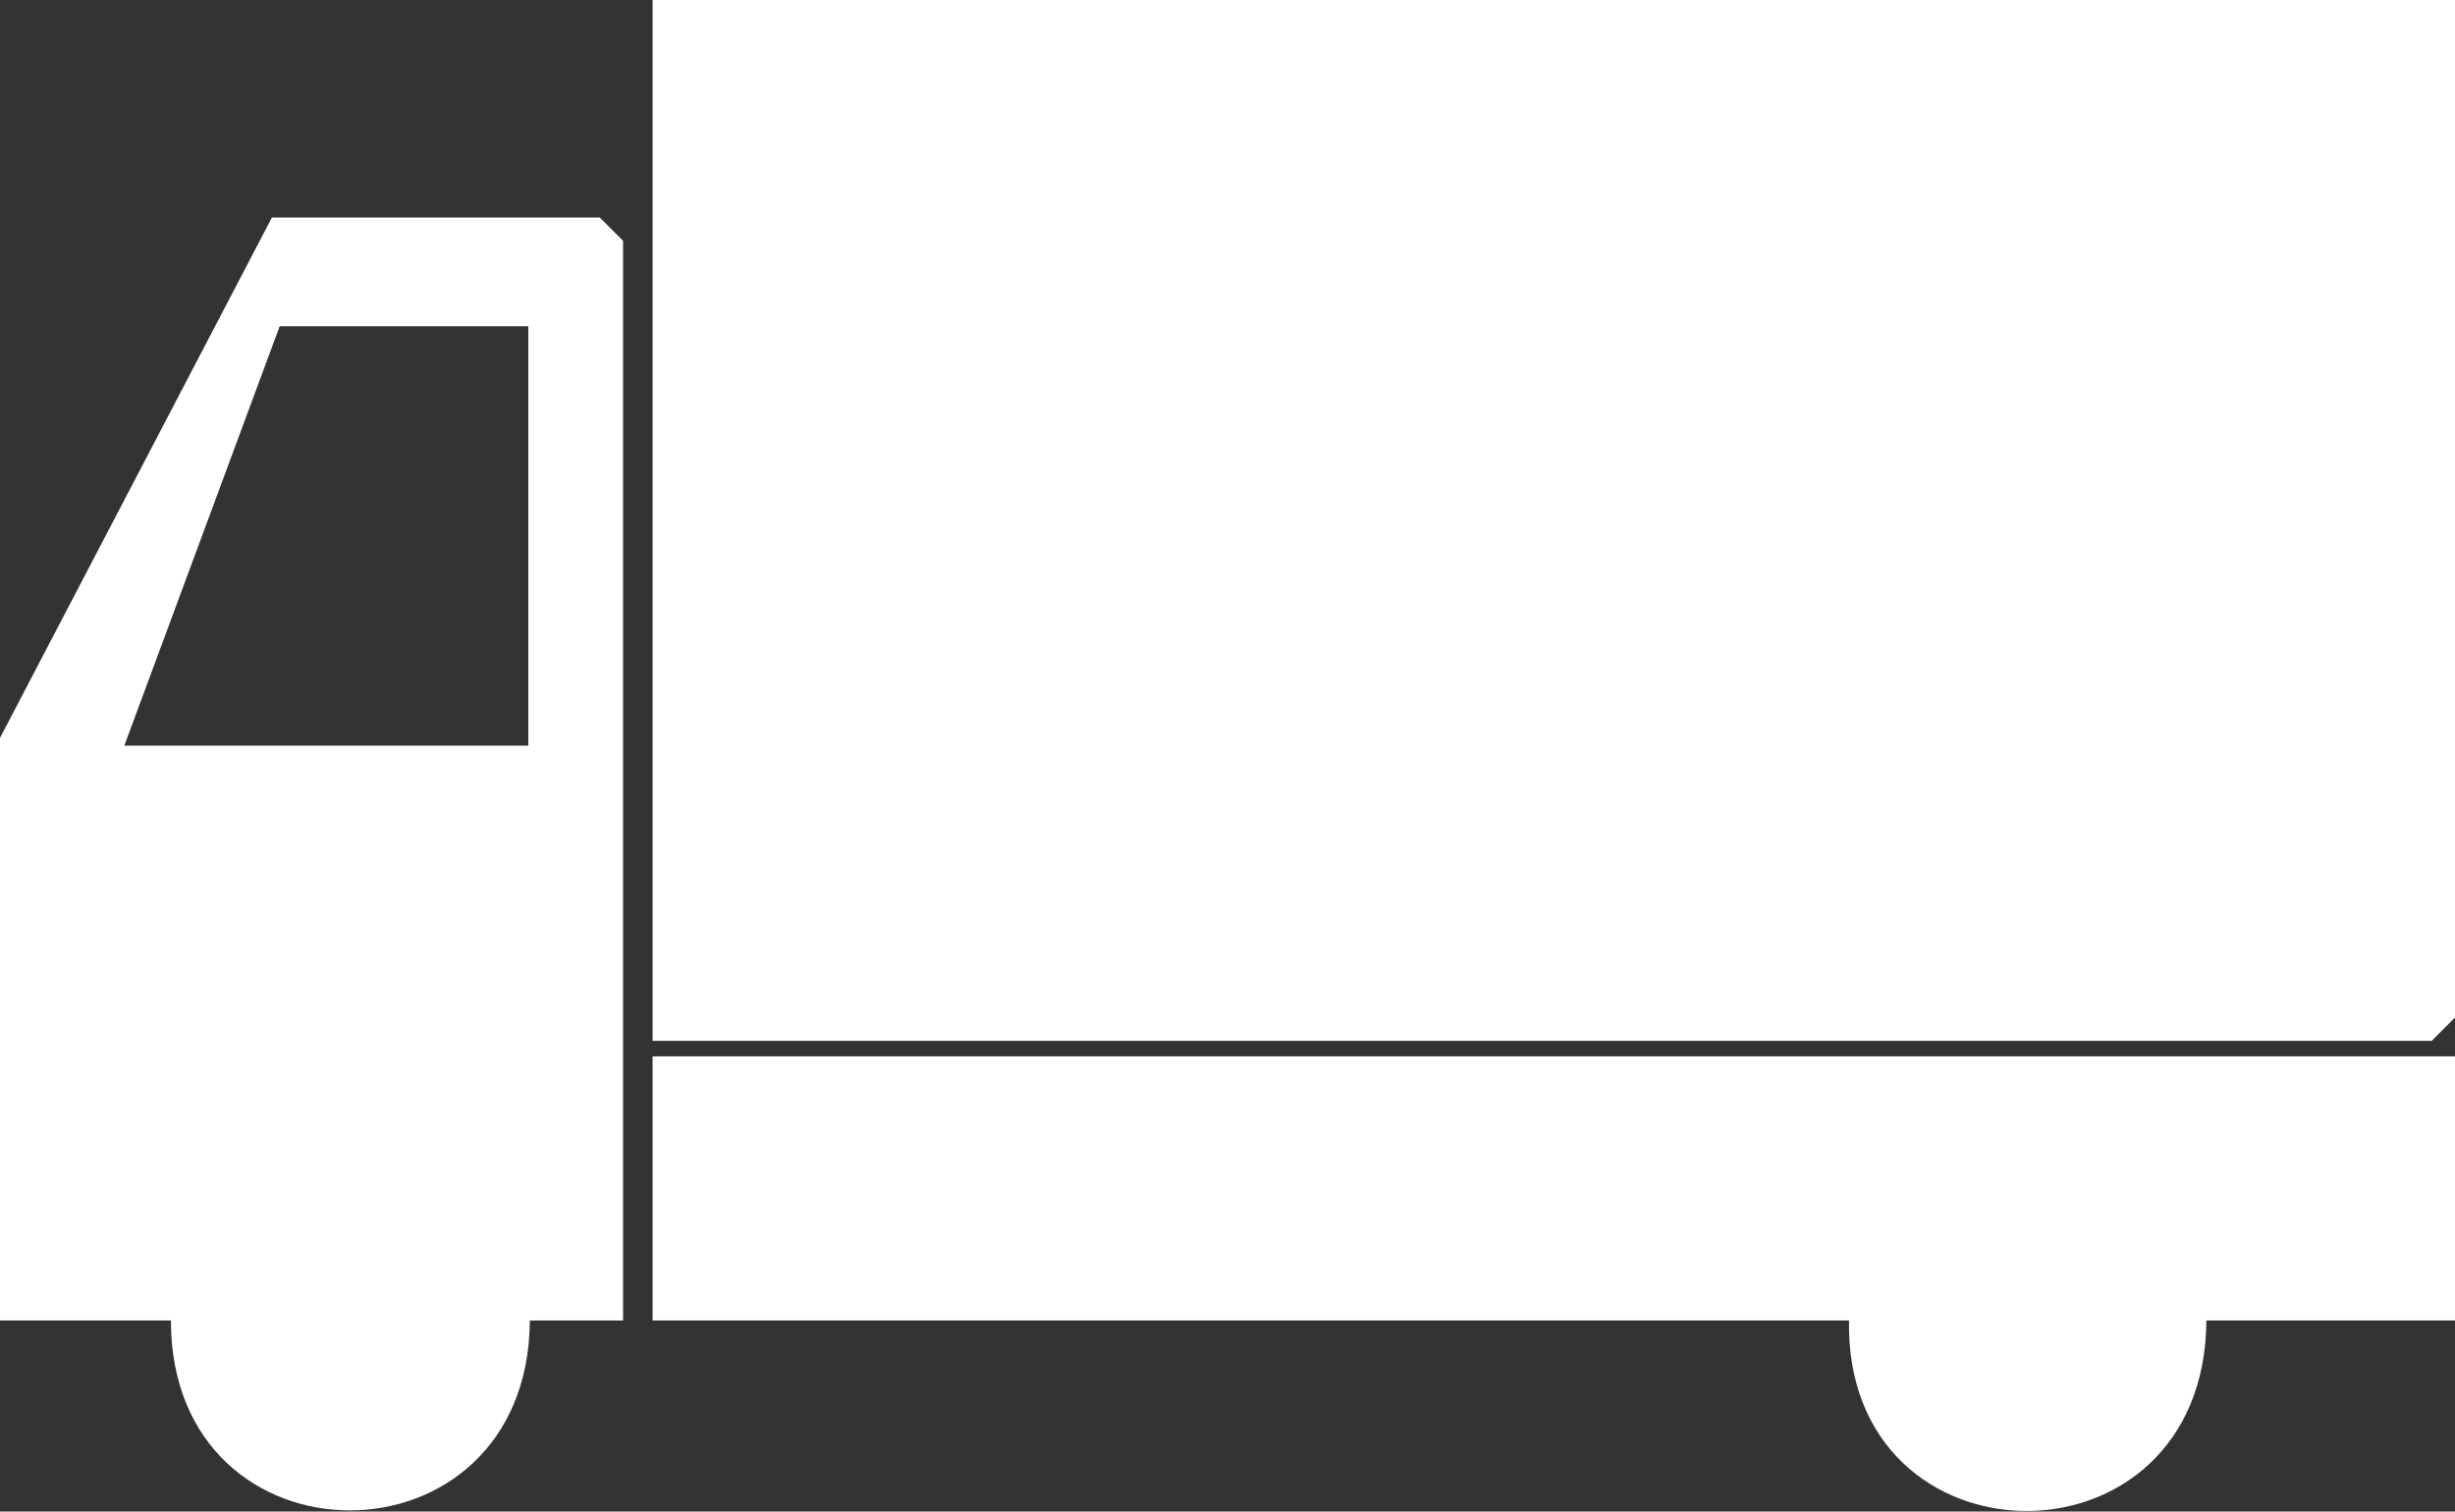
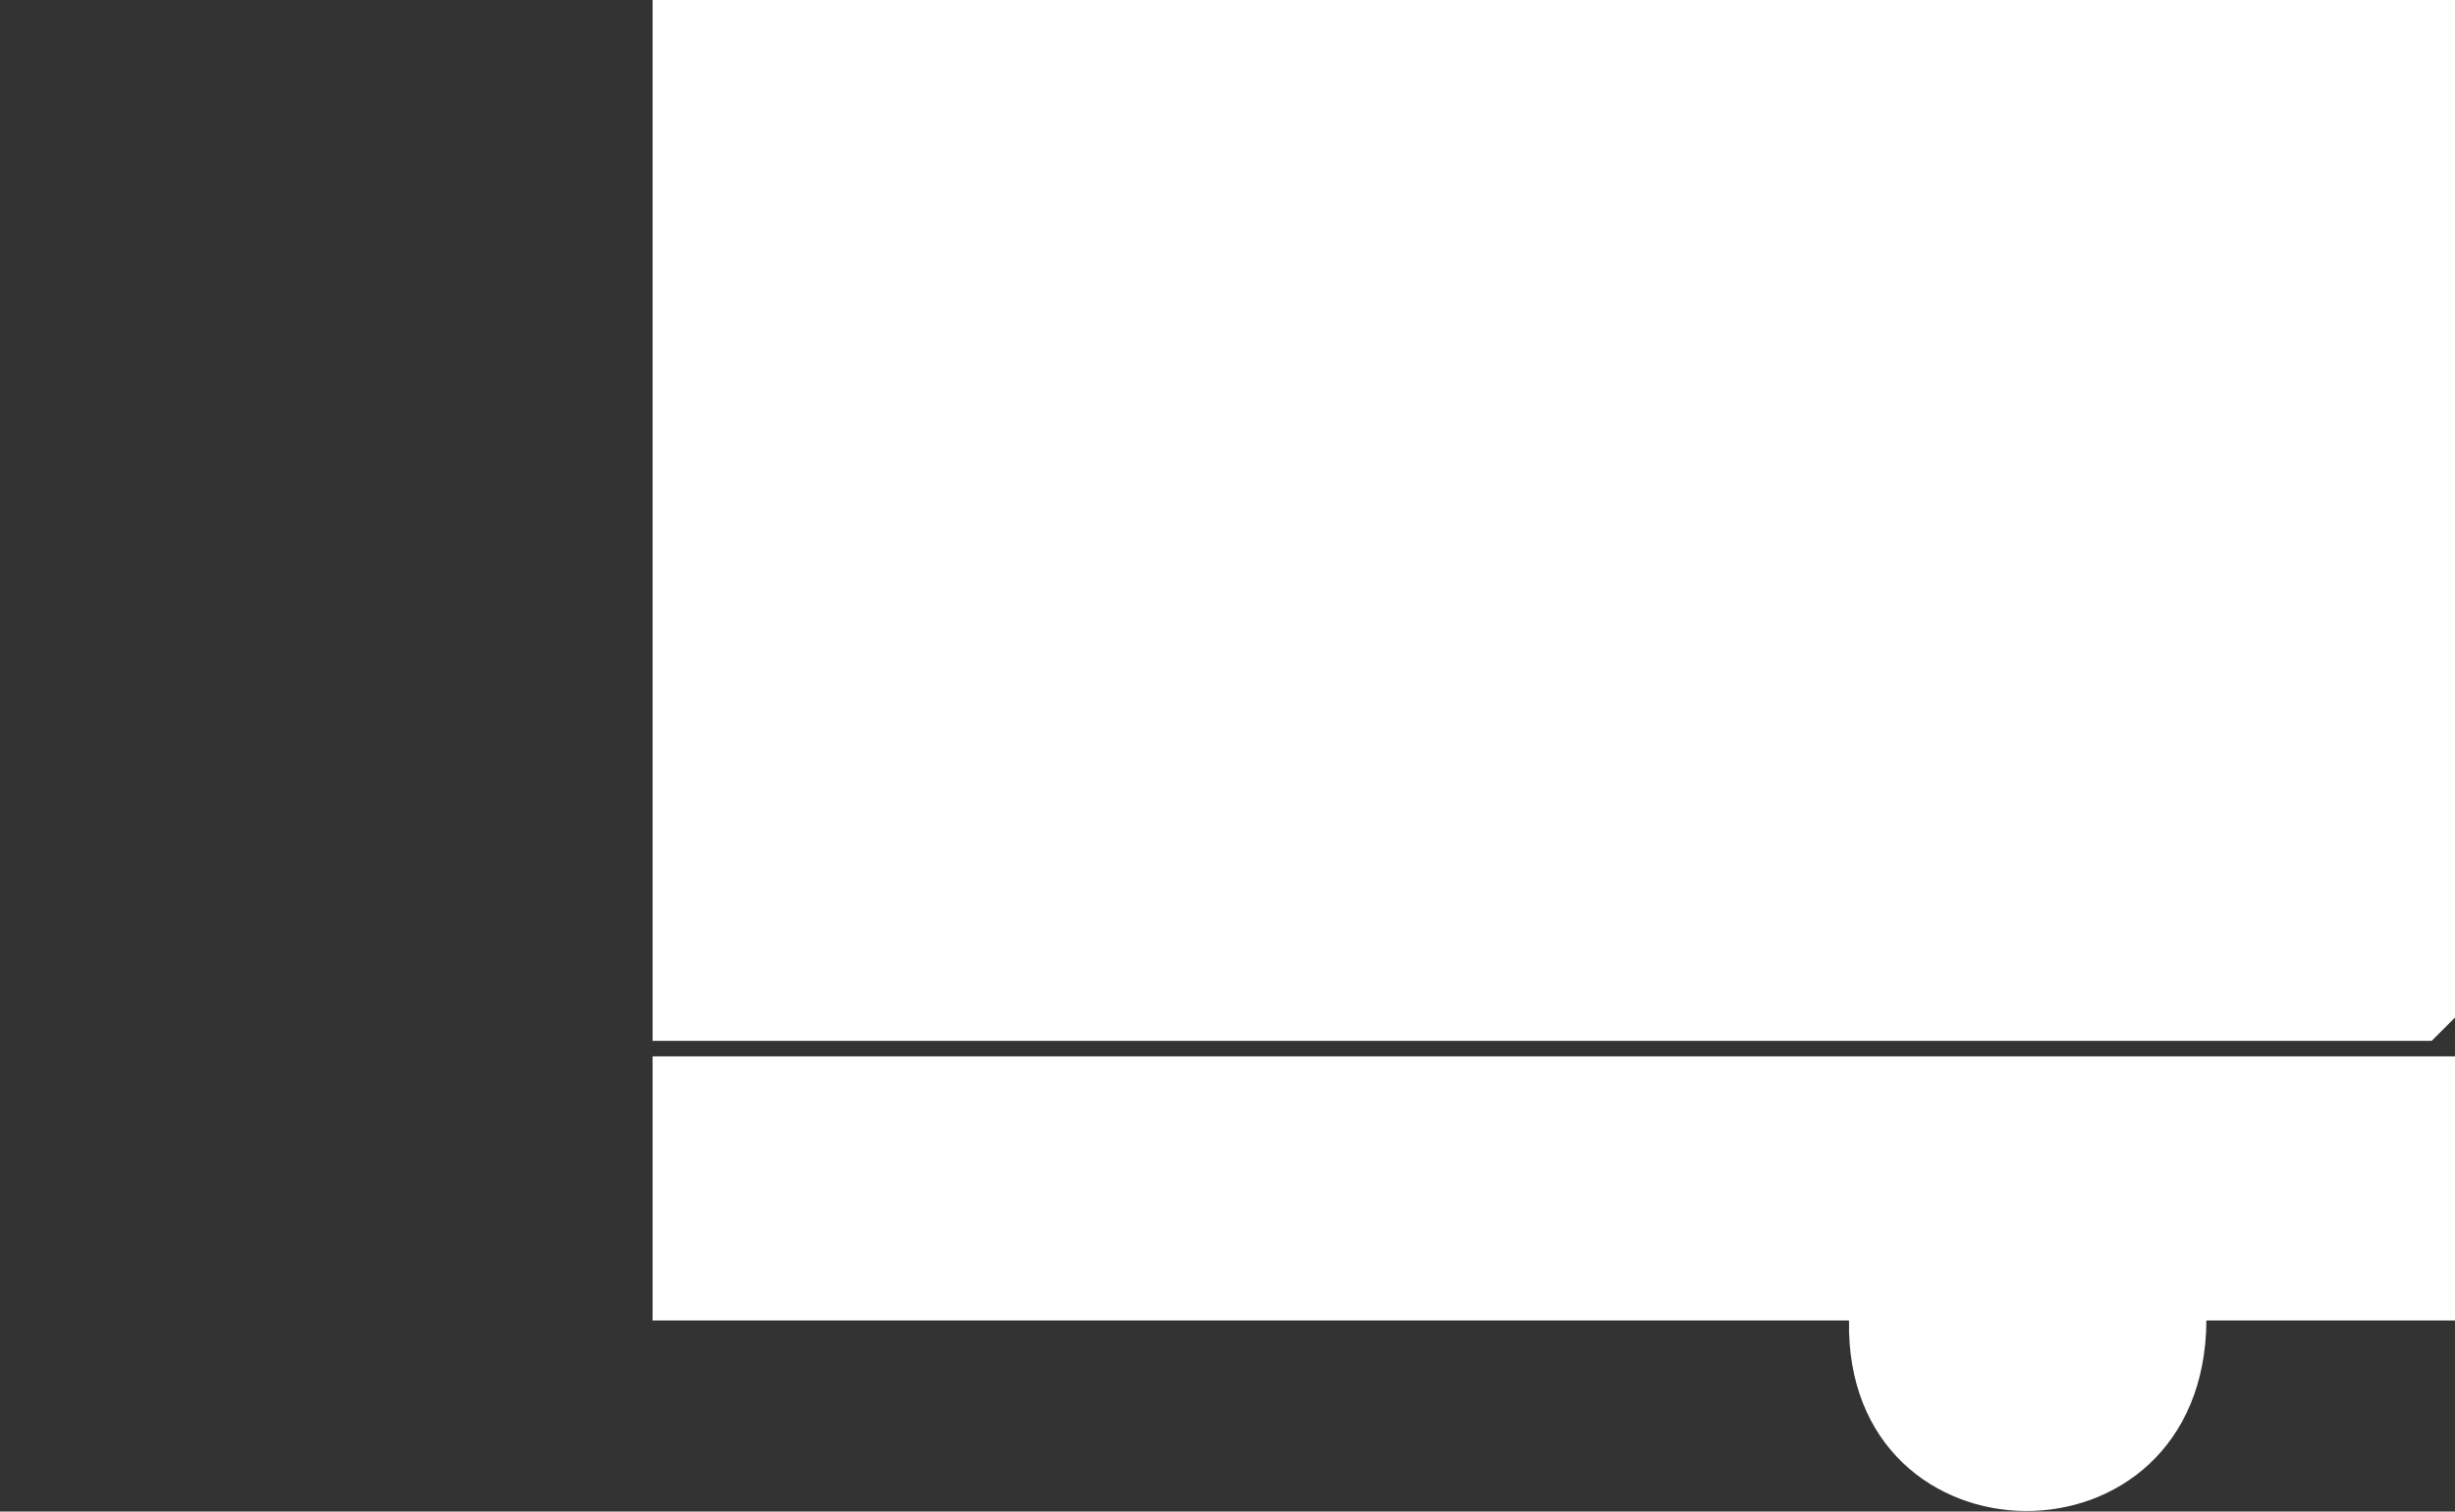
<svg xmlns="http://www.w3.org/2000/svg" id="_レイヤー_1" data-name="レイヤー_1" version="1.1" viewBox="0 0 158 97.3">
  <rect x="0" y="0" width="158" height="97.3" fill="#333333" stroke="none" />
  <defs>
    <style>
      .st0 {
        fill: #fff;
      }
    </style>
  </defs>
  <path class="st0" d="M158,0v65.5l-1.5,1.5H42V0h116Z" />
-   <path class="st0" d="M17.5,14L0,47.5v37.5h11c0,16.3,23,16.3,23.1,0h6V15.5l-1.5-1.5h-21ZM34,48H8l10-27h16v27Z" />
  <path class="st0" d="M158,68v17h-16c-.1,16.5-23.3,16.2-23,0H42v-17h116Z" />
</svg>